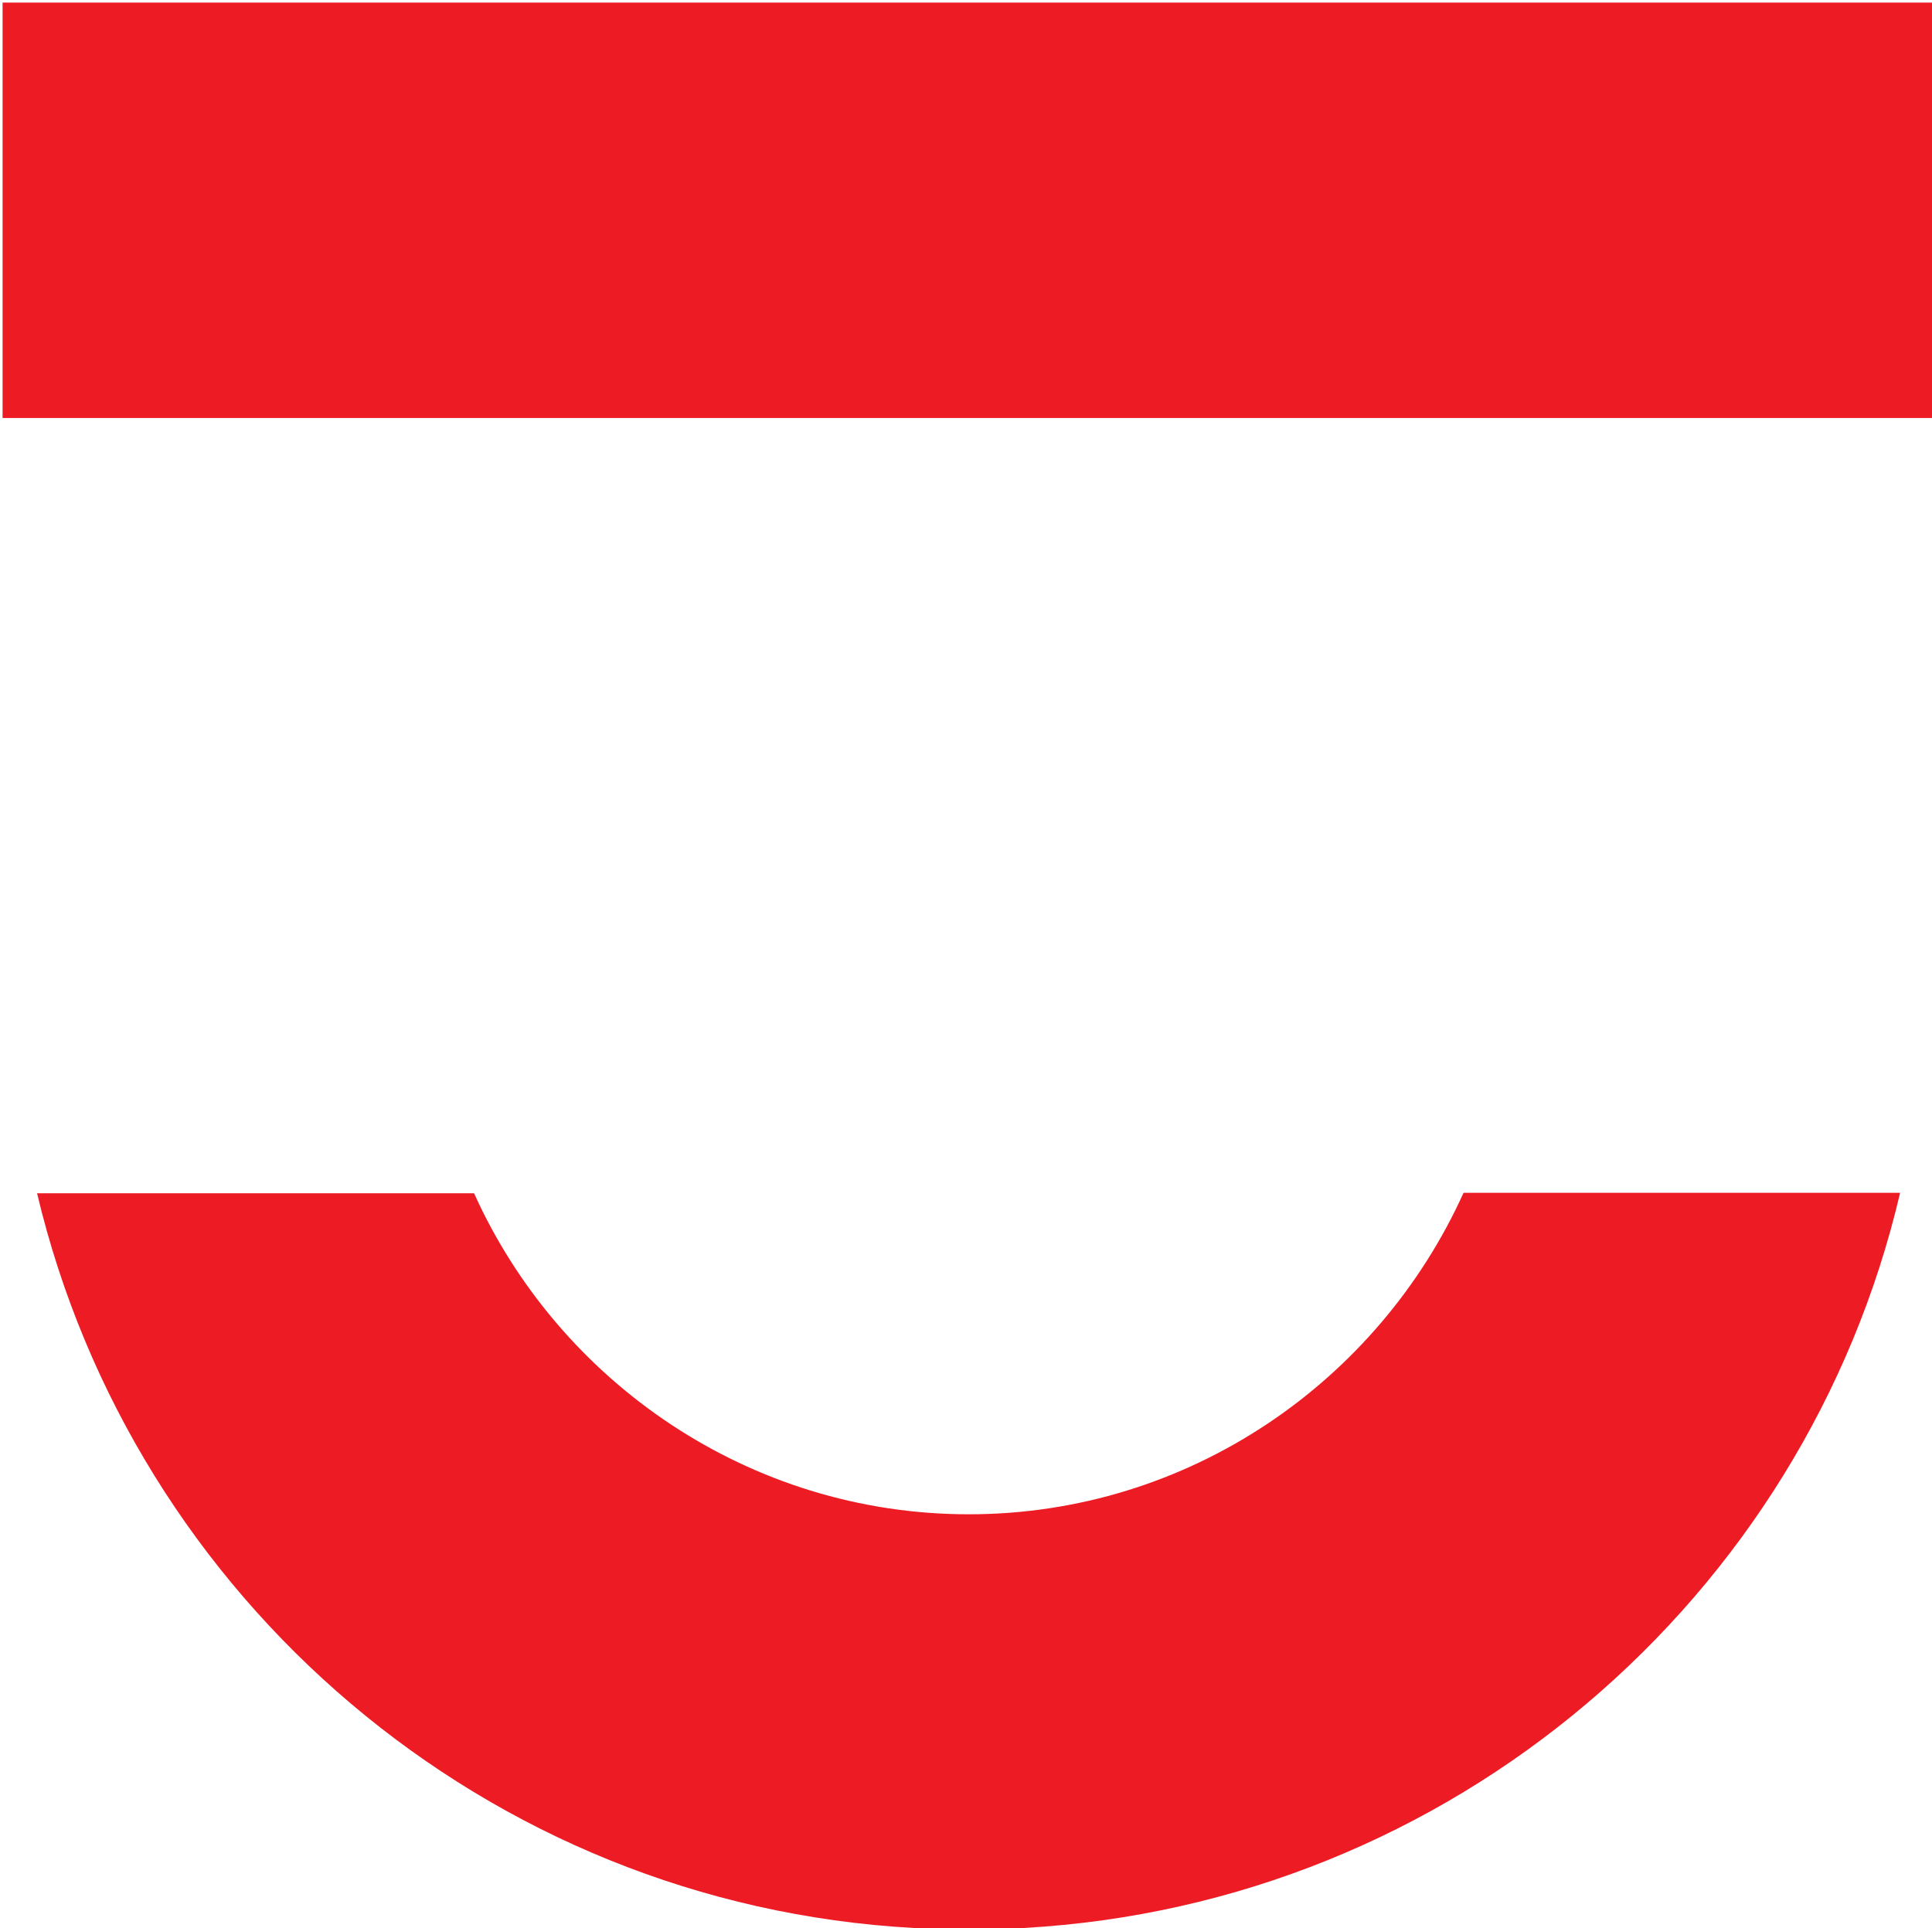
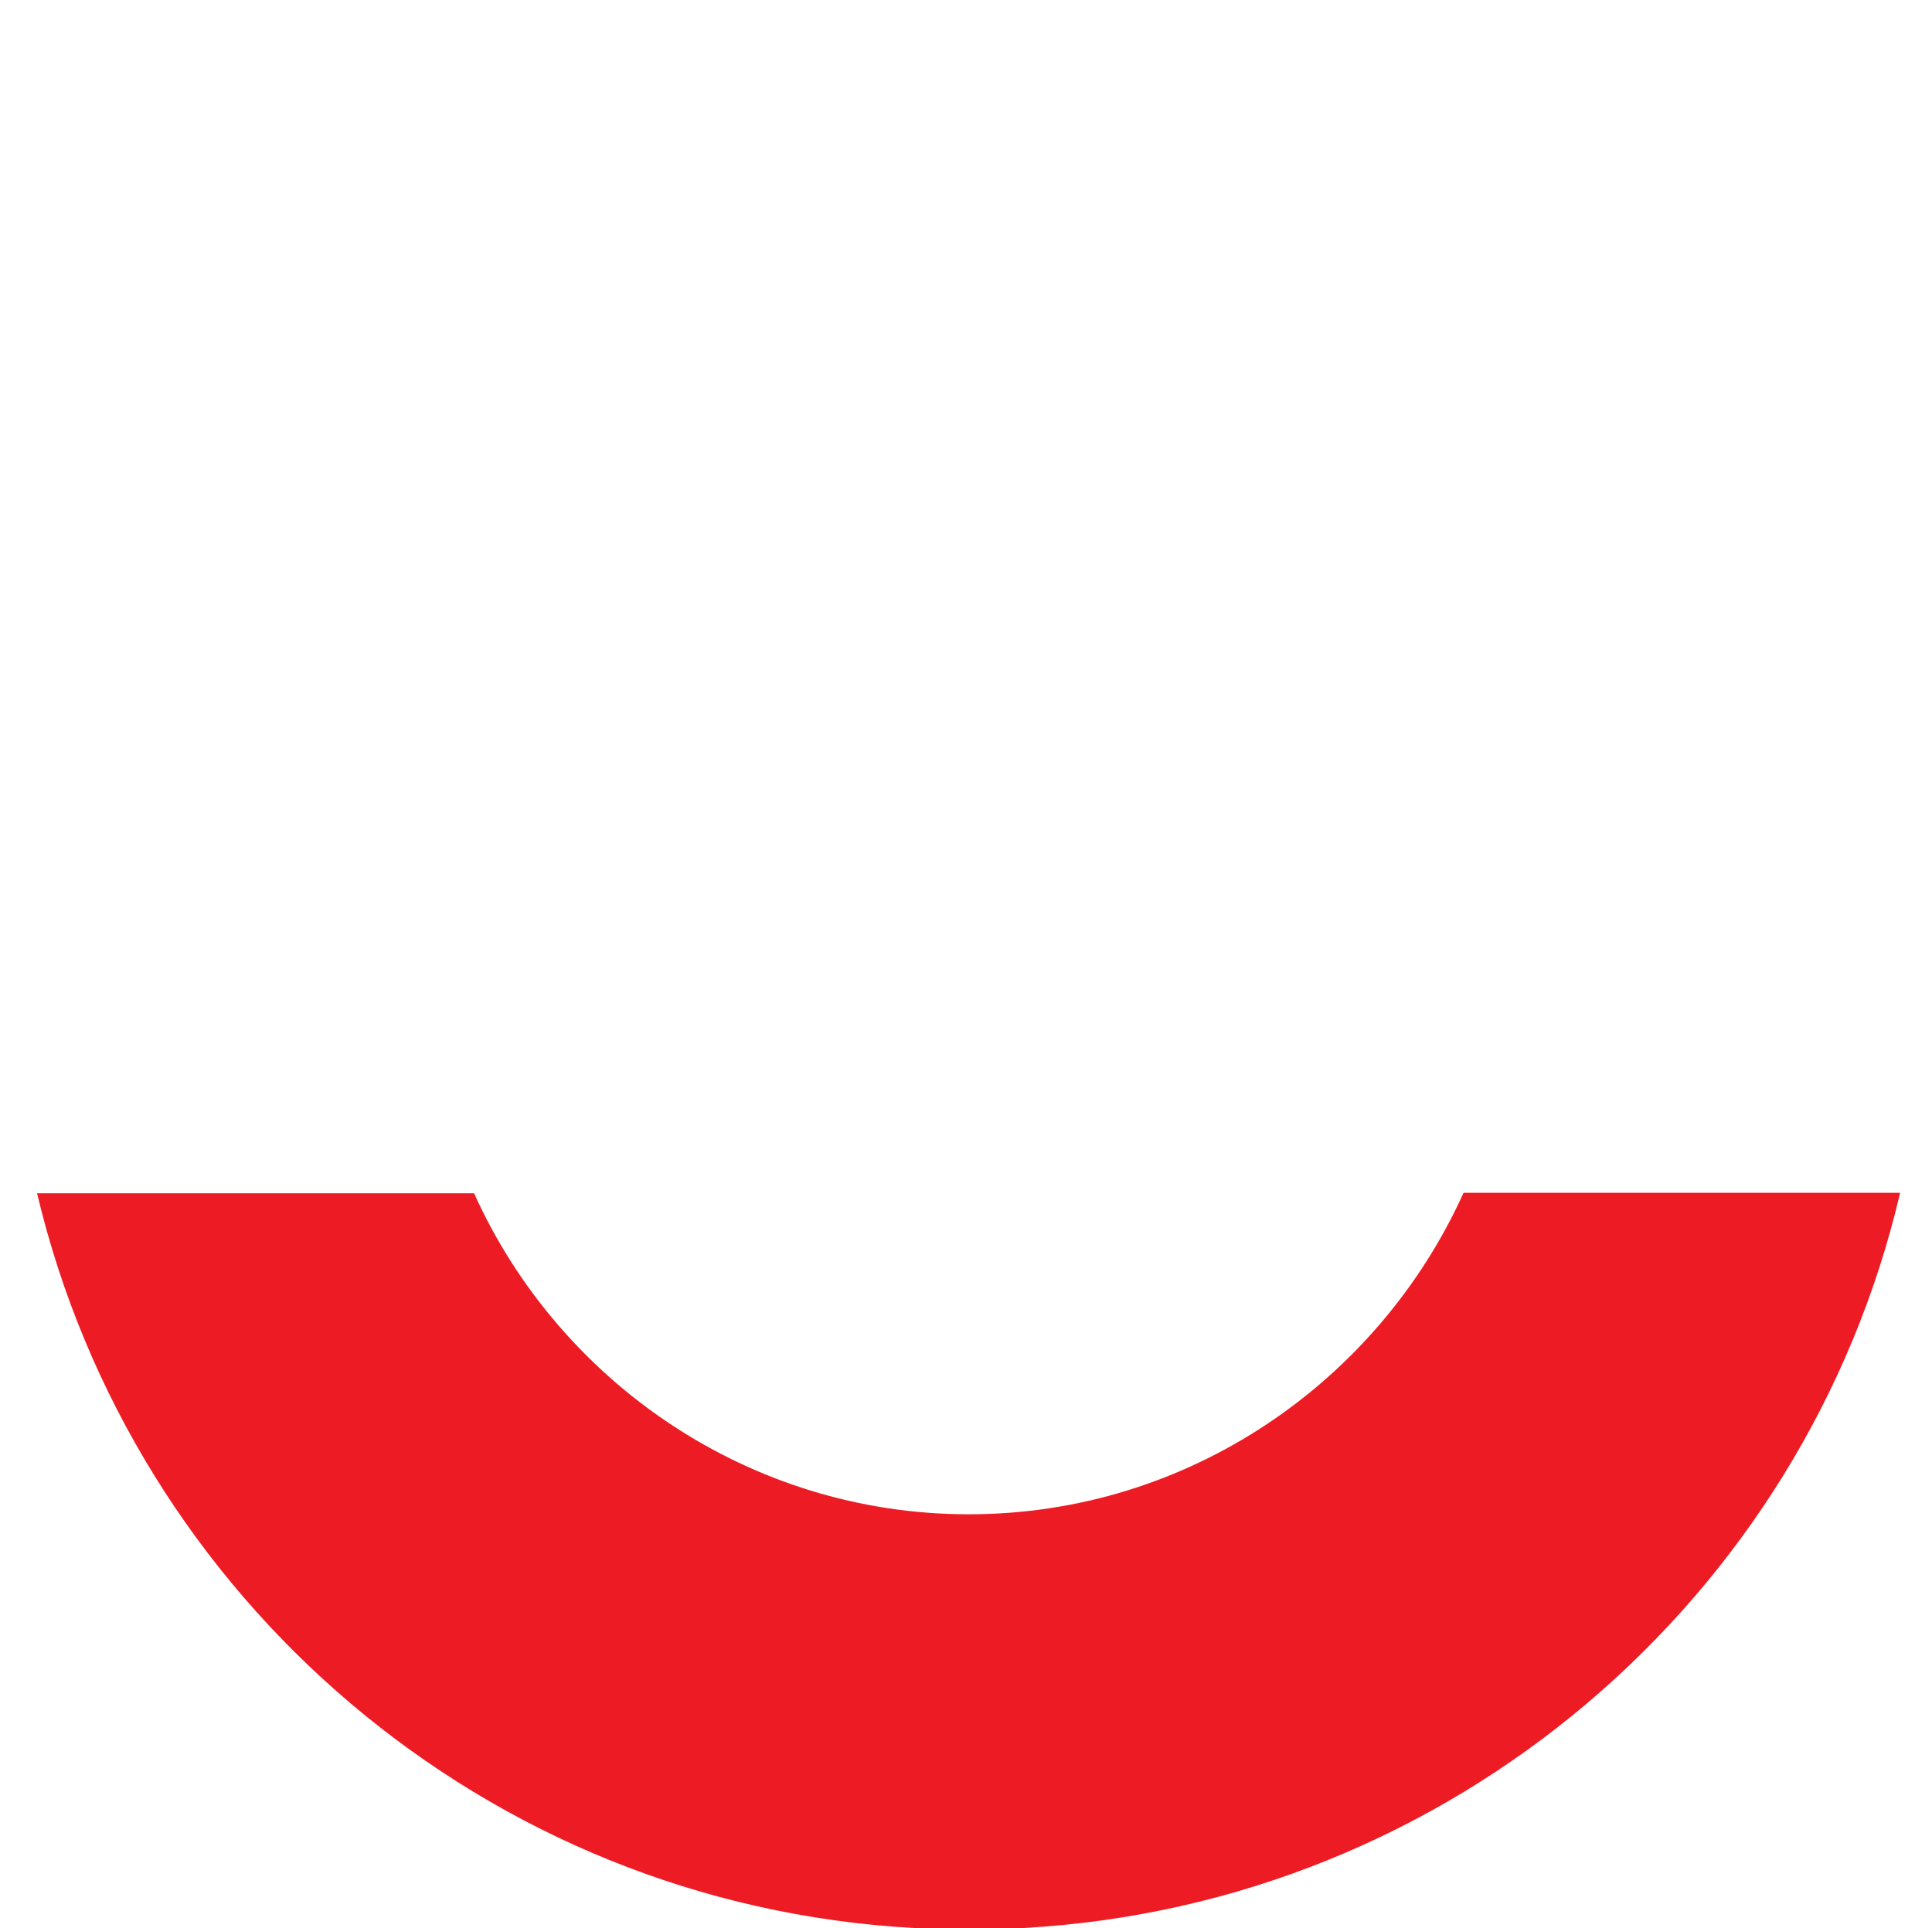
<svg xmlns="http://www.w3.org/2000/svg" version="1.1" id="Ebene_1" x="0px" y="0px" viewBox="0 0 448.3 447.4" style="enable-background:new 0 0 448.3 447.4;" xml:space="preserve">
  <style type="text/css">
	.st0{fill:#ED1C24;}
</style>
  <g>
    <path class="st0" d="M224.8,351.4c-51,0-95.1-30.8-114.8-74.5H8.6C30.9,370.9,112.7,441.9,212,447.4h25.5   c99.3-5.5,181.4-76.5,203.4-170.6H339.6C319.8,320.6,275.8,351.4,224.8,351.4z" />
-     <polygon class="st0" points="448.9,97 448.9,69.2 448.9,0.6 0.6,0.6 0.6,69.2 0.6,97 43.4,97  " />
  </g>
</svg>